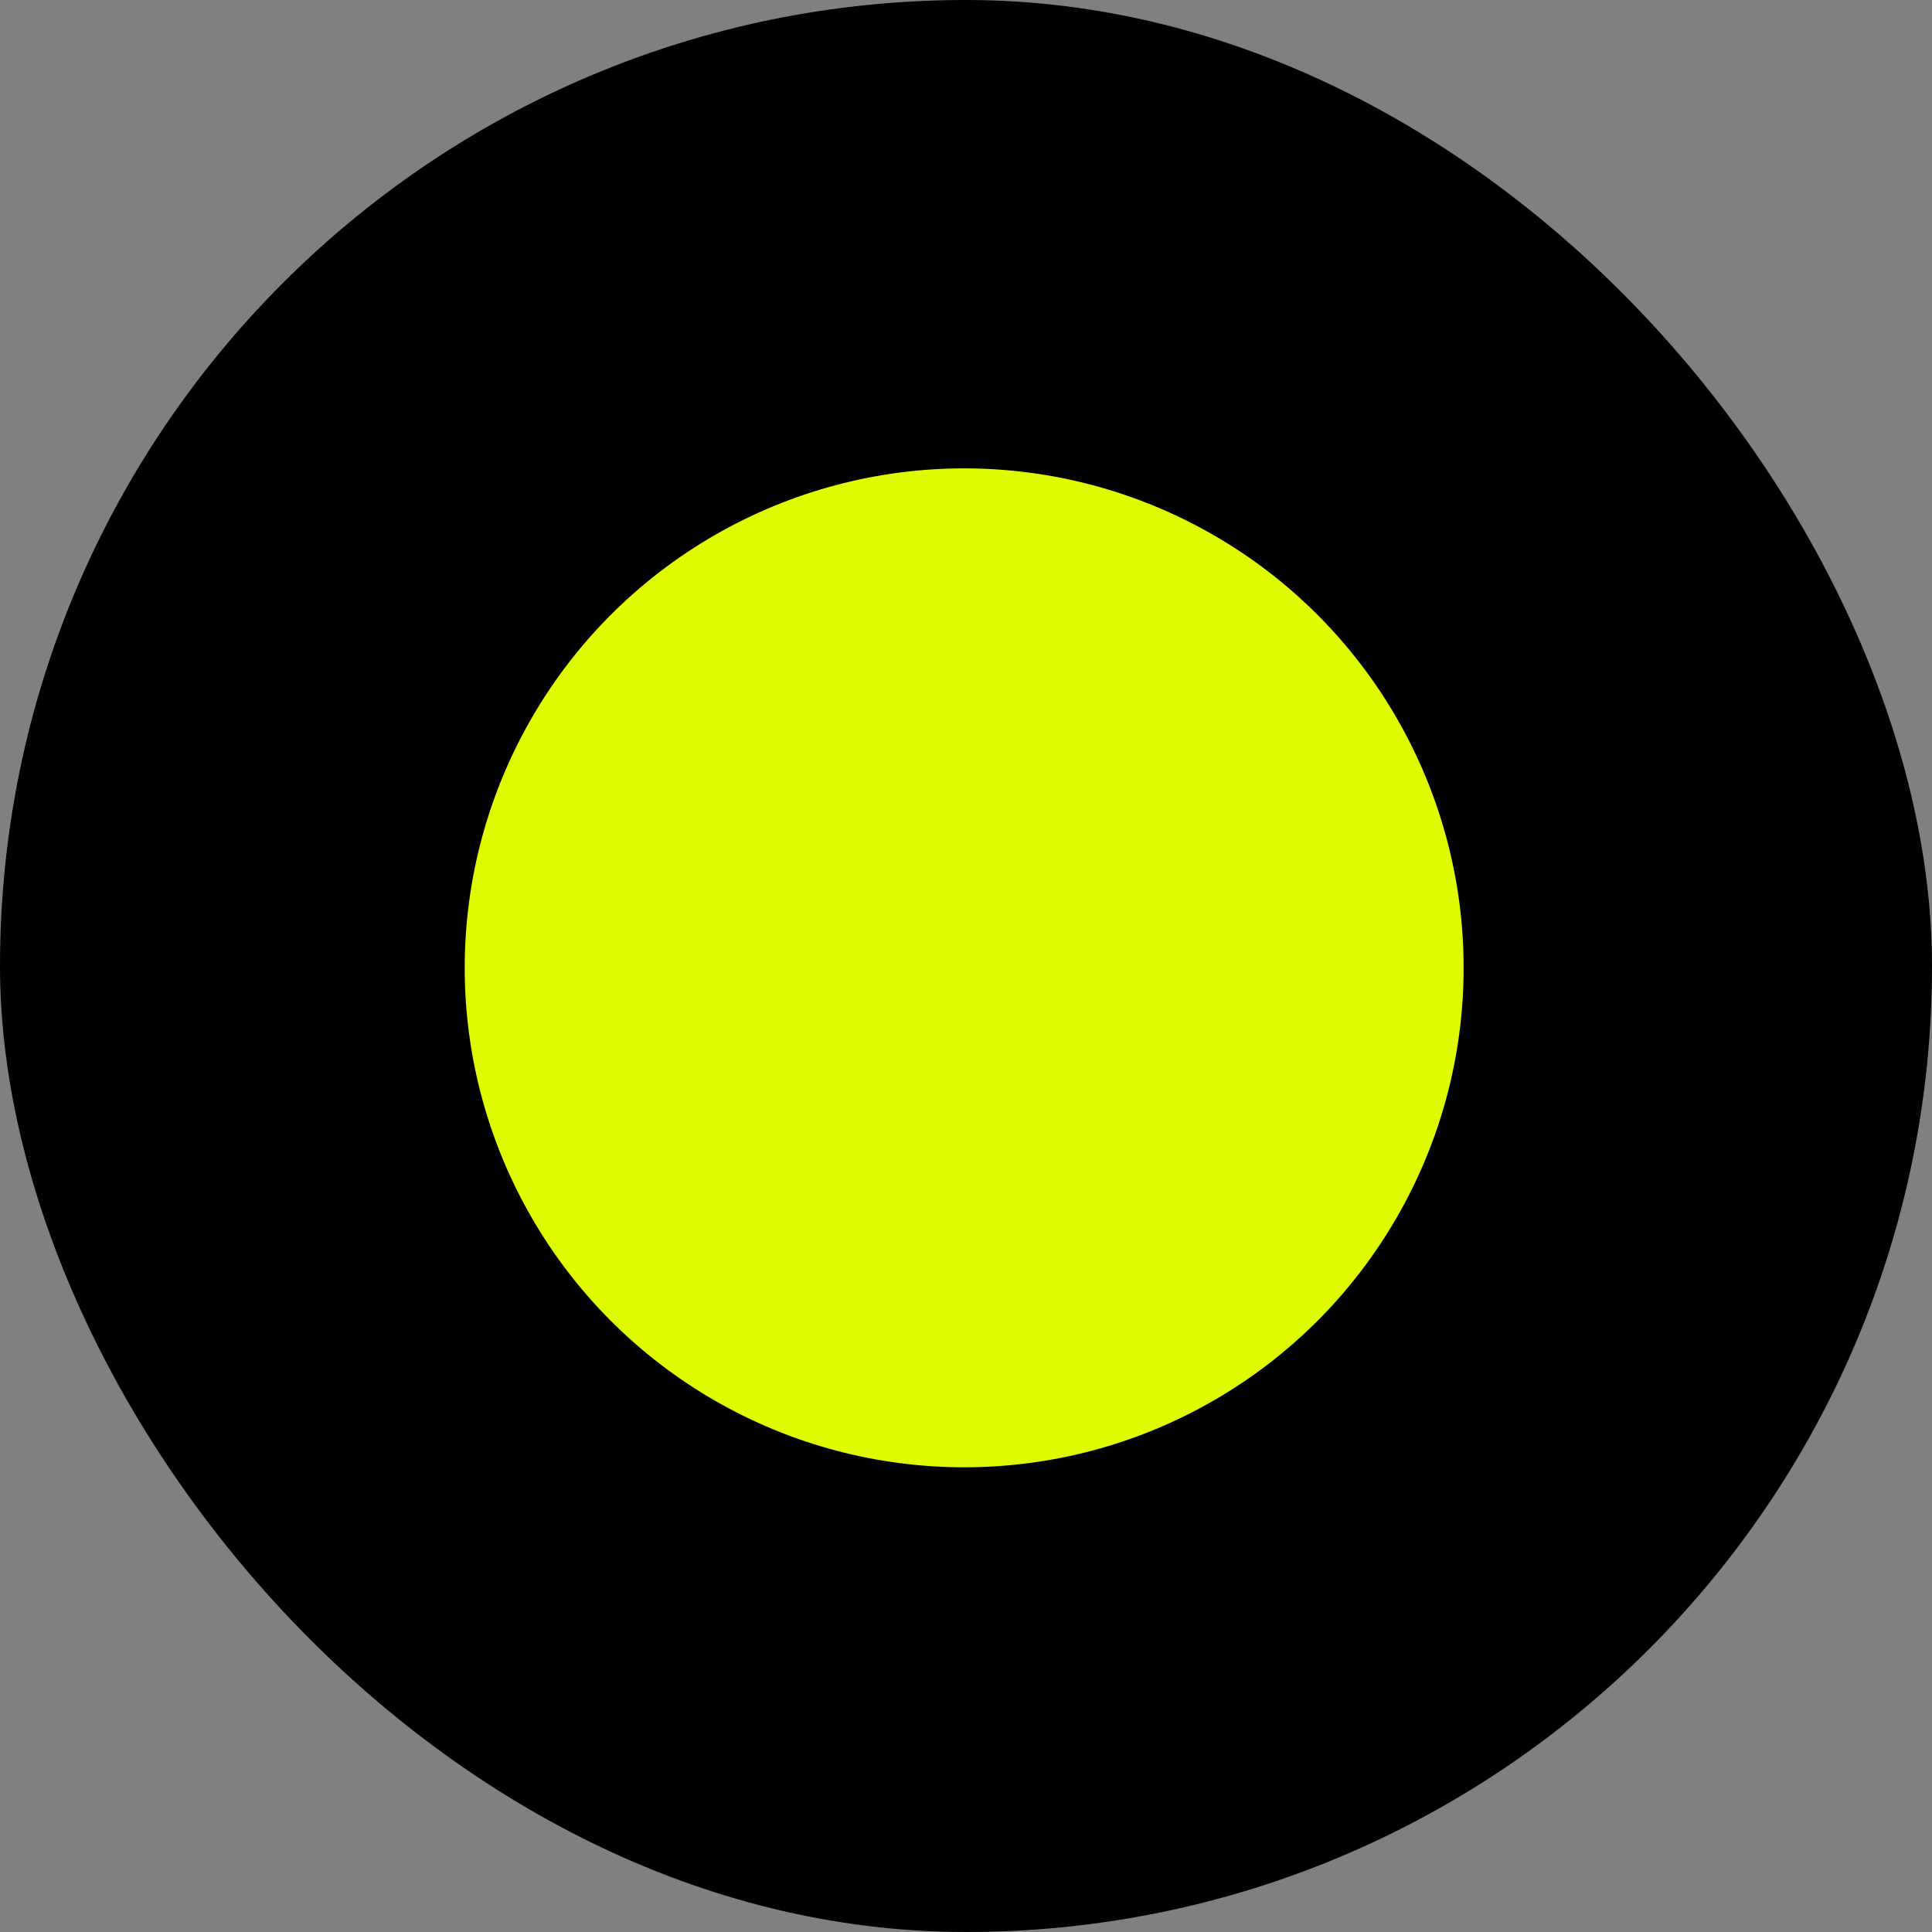
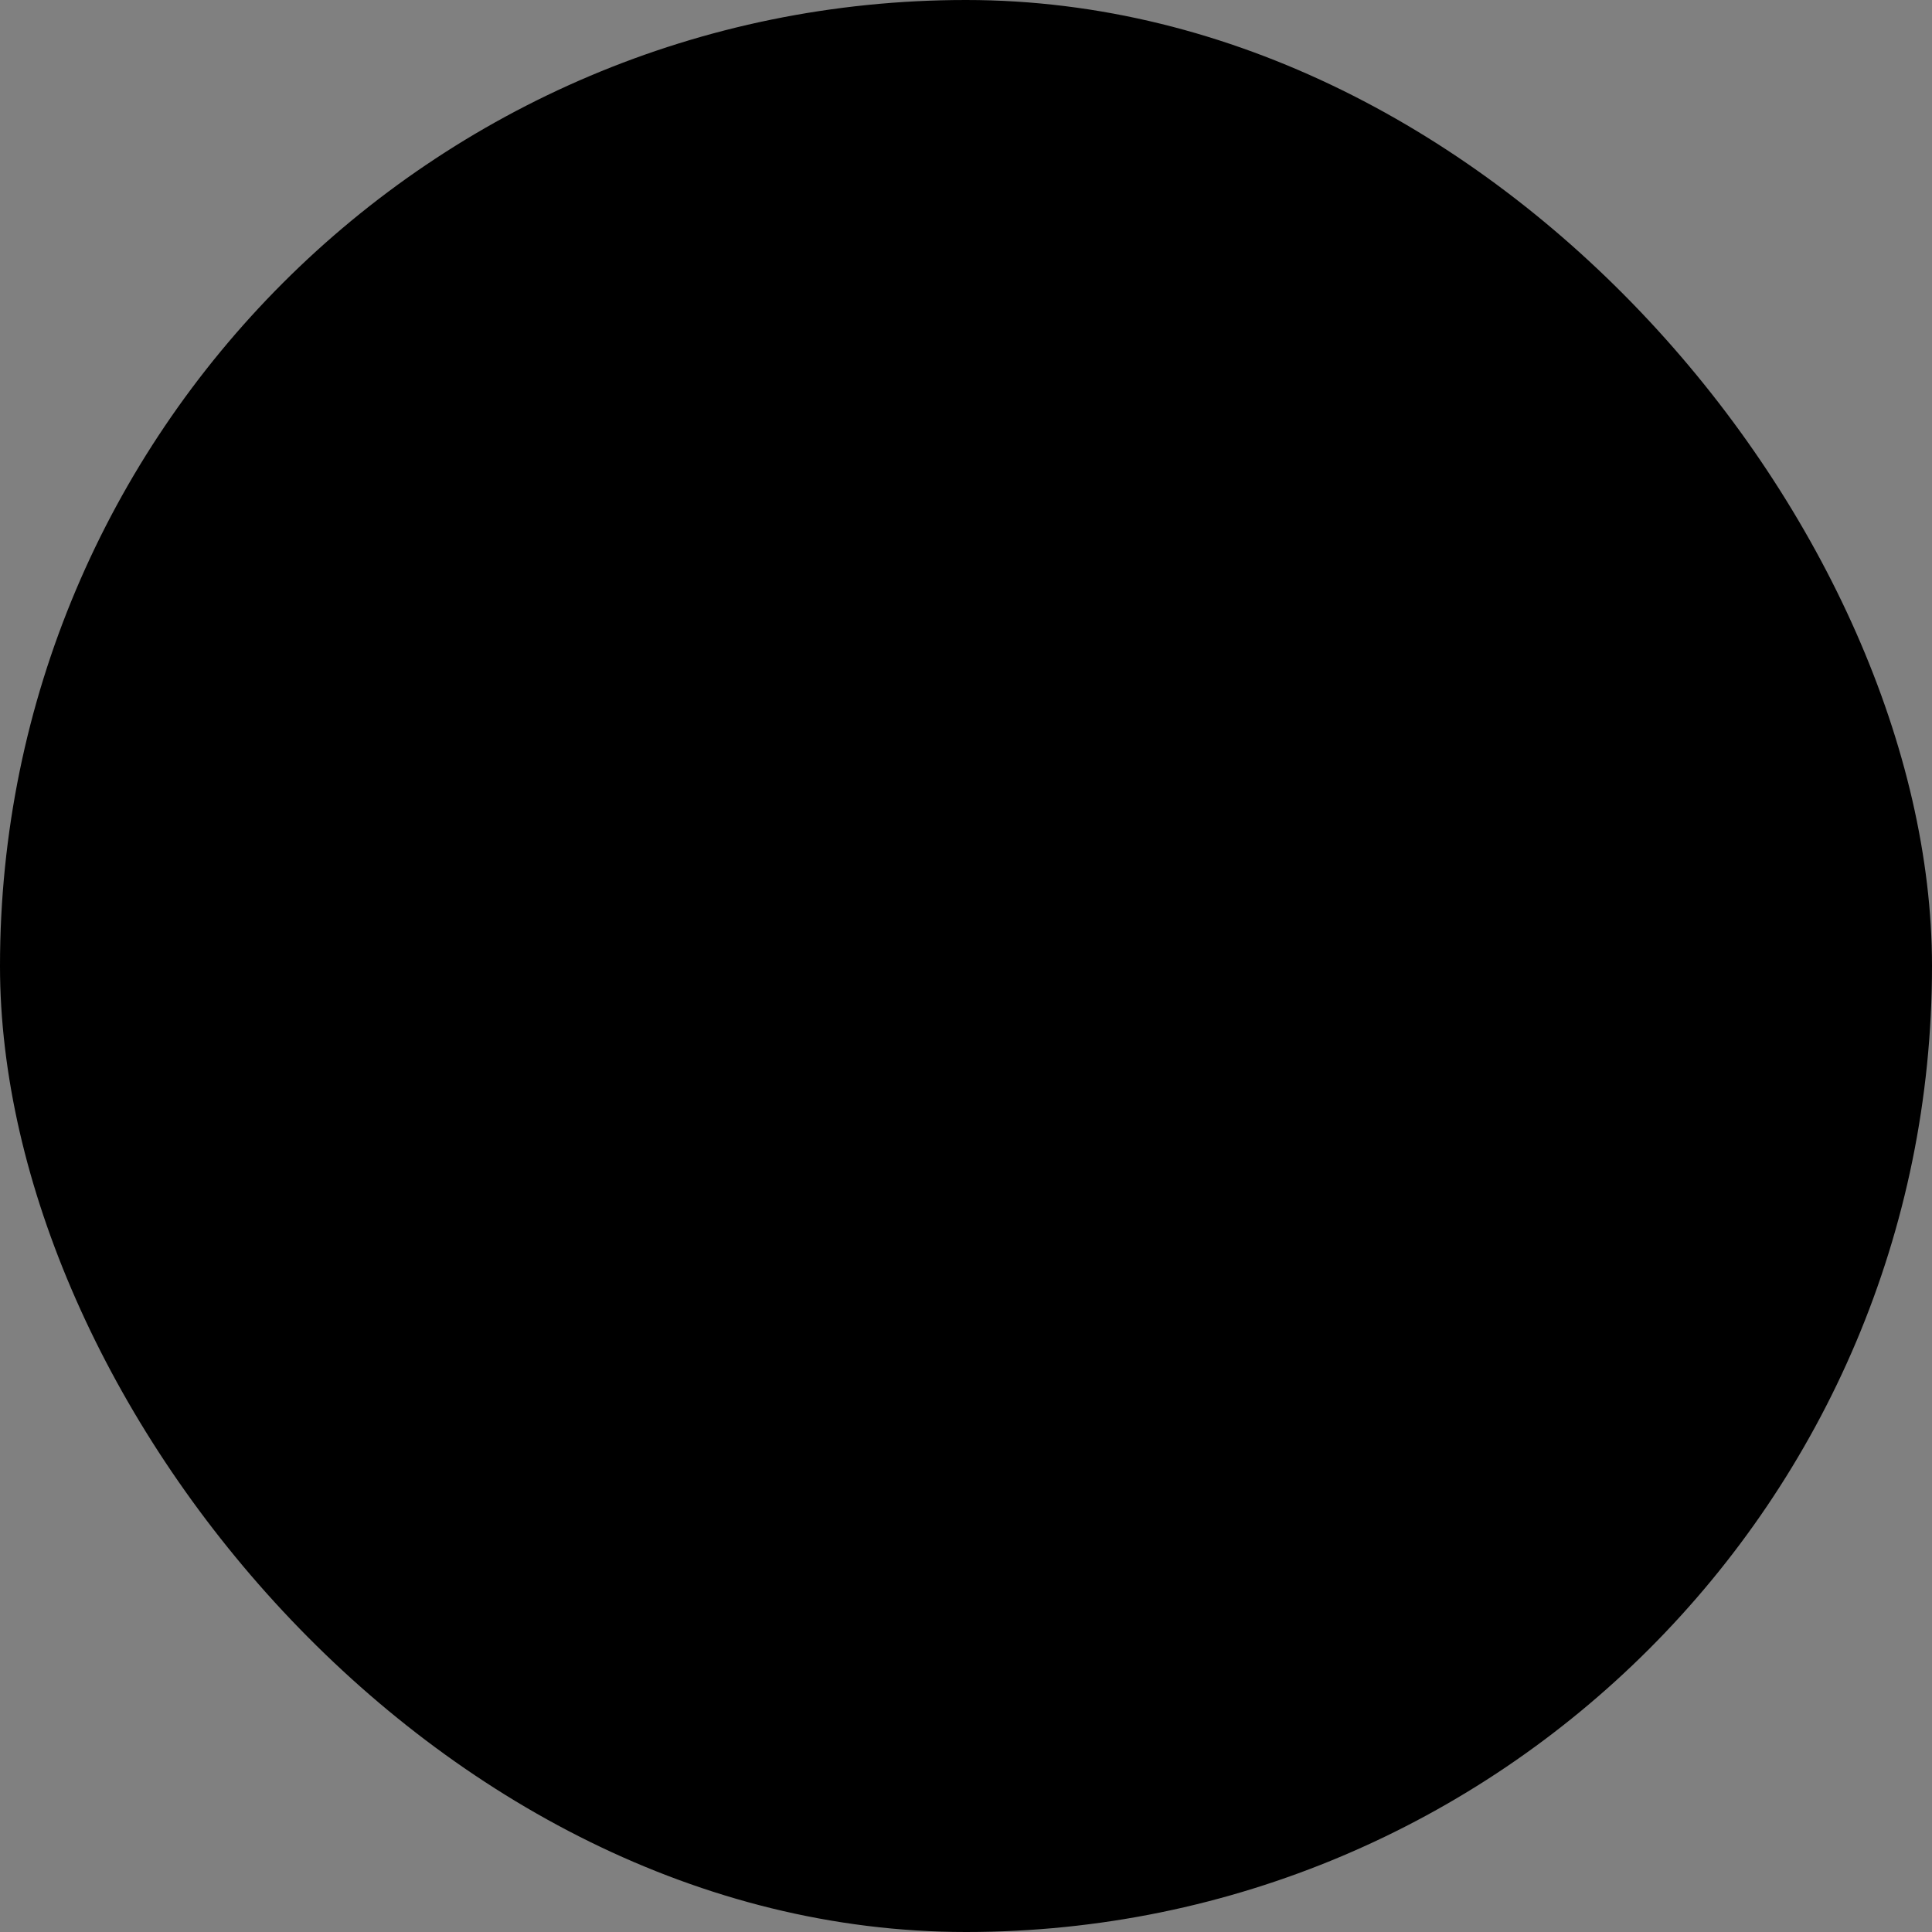
<svg xmlns="http://www.w3.org/2000/svg" width="528" height="528" viewBox="0 0 528 528" fill="none">
  <rect x="0" y="0" width="528" height="528" fill="#808080" stroke="none" />
  <rect width="528" height="528" rx="264" fill="black" />
-   <circle cx="263.5" cy="264.5" r="136.5" fill="#E0FA00" />
</svg>